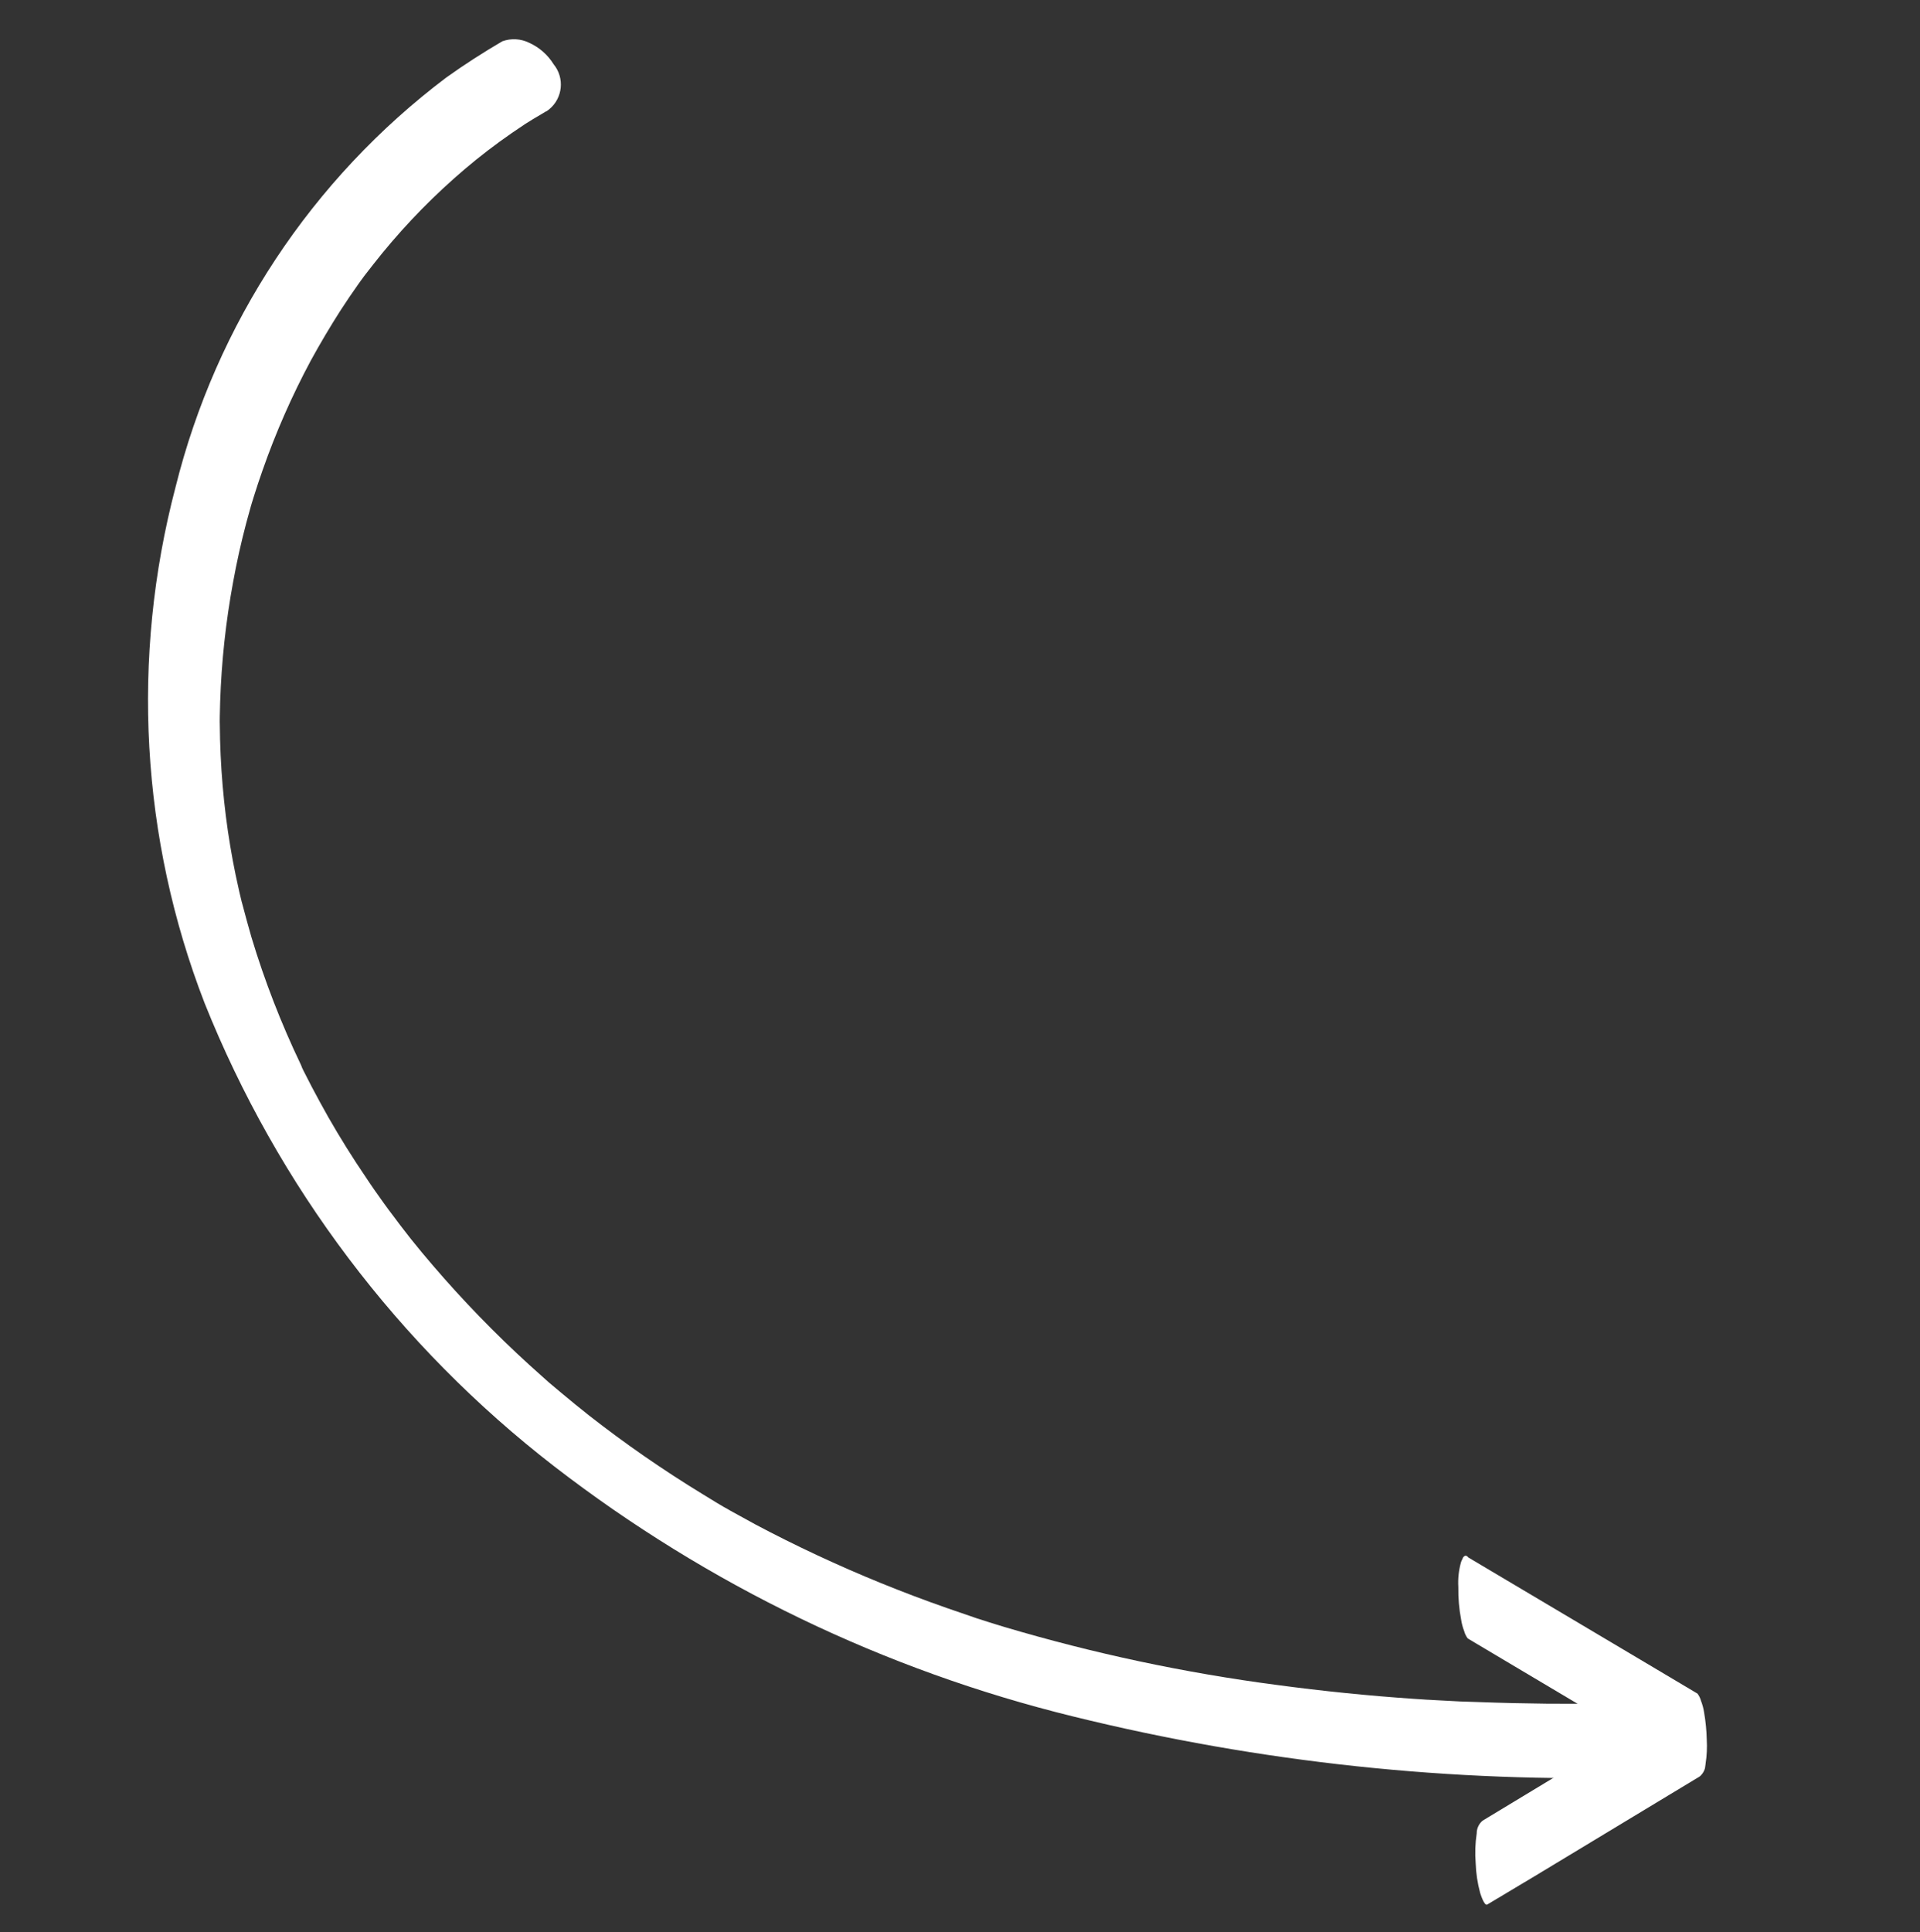
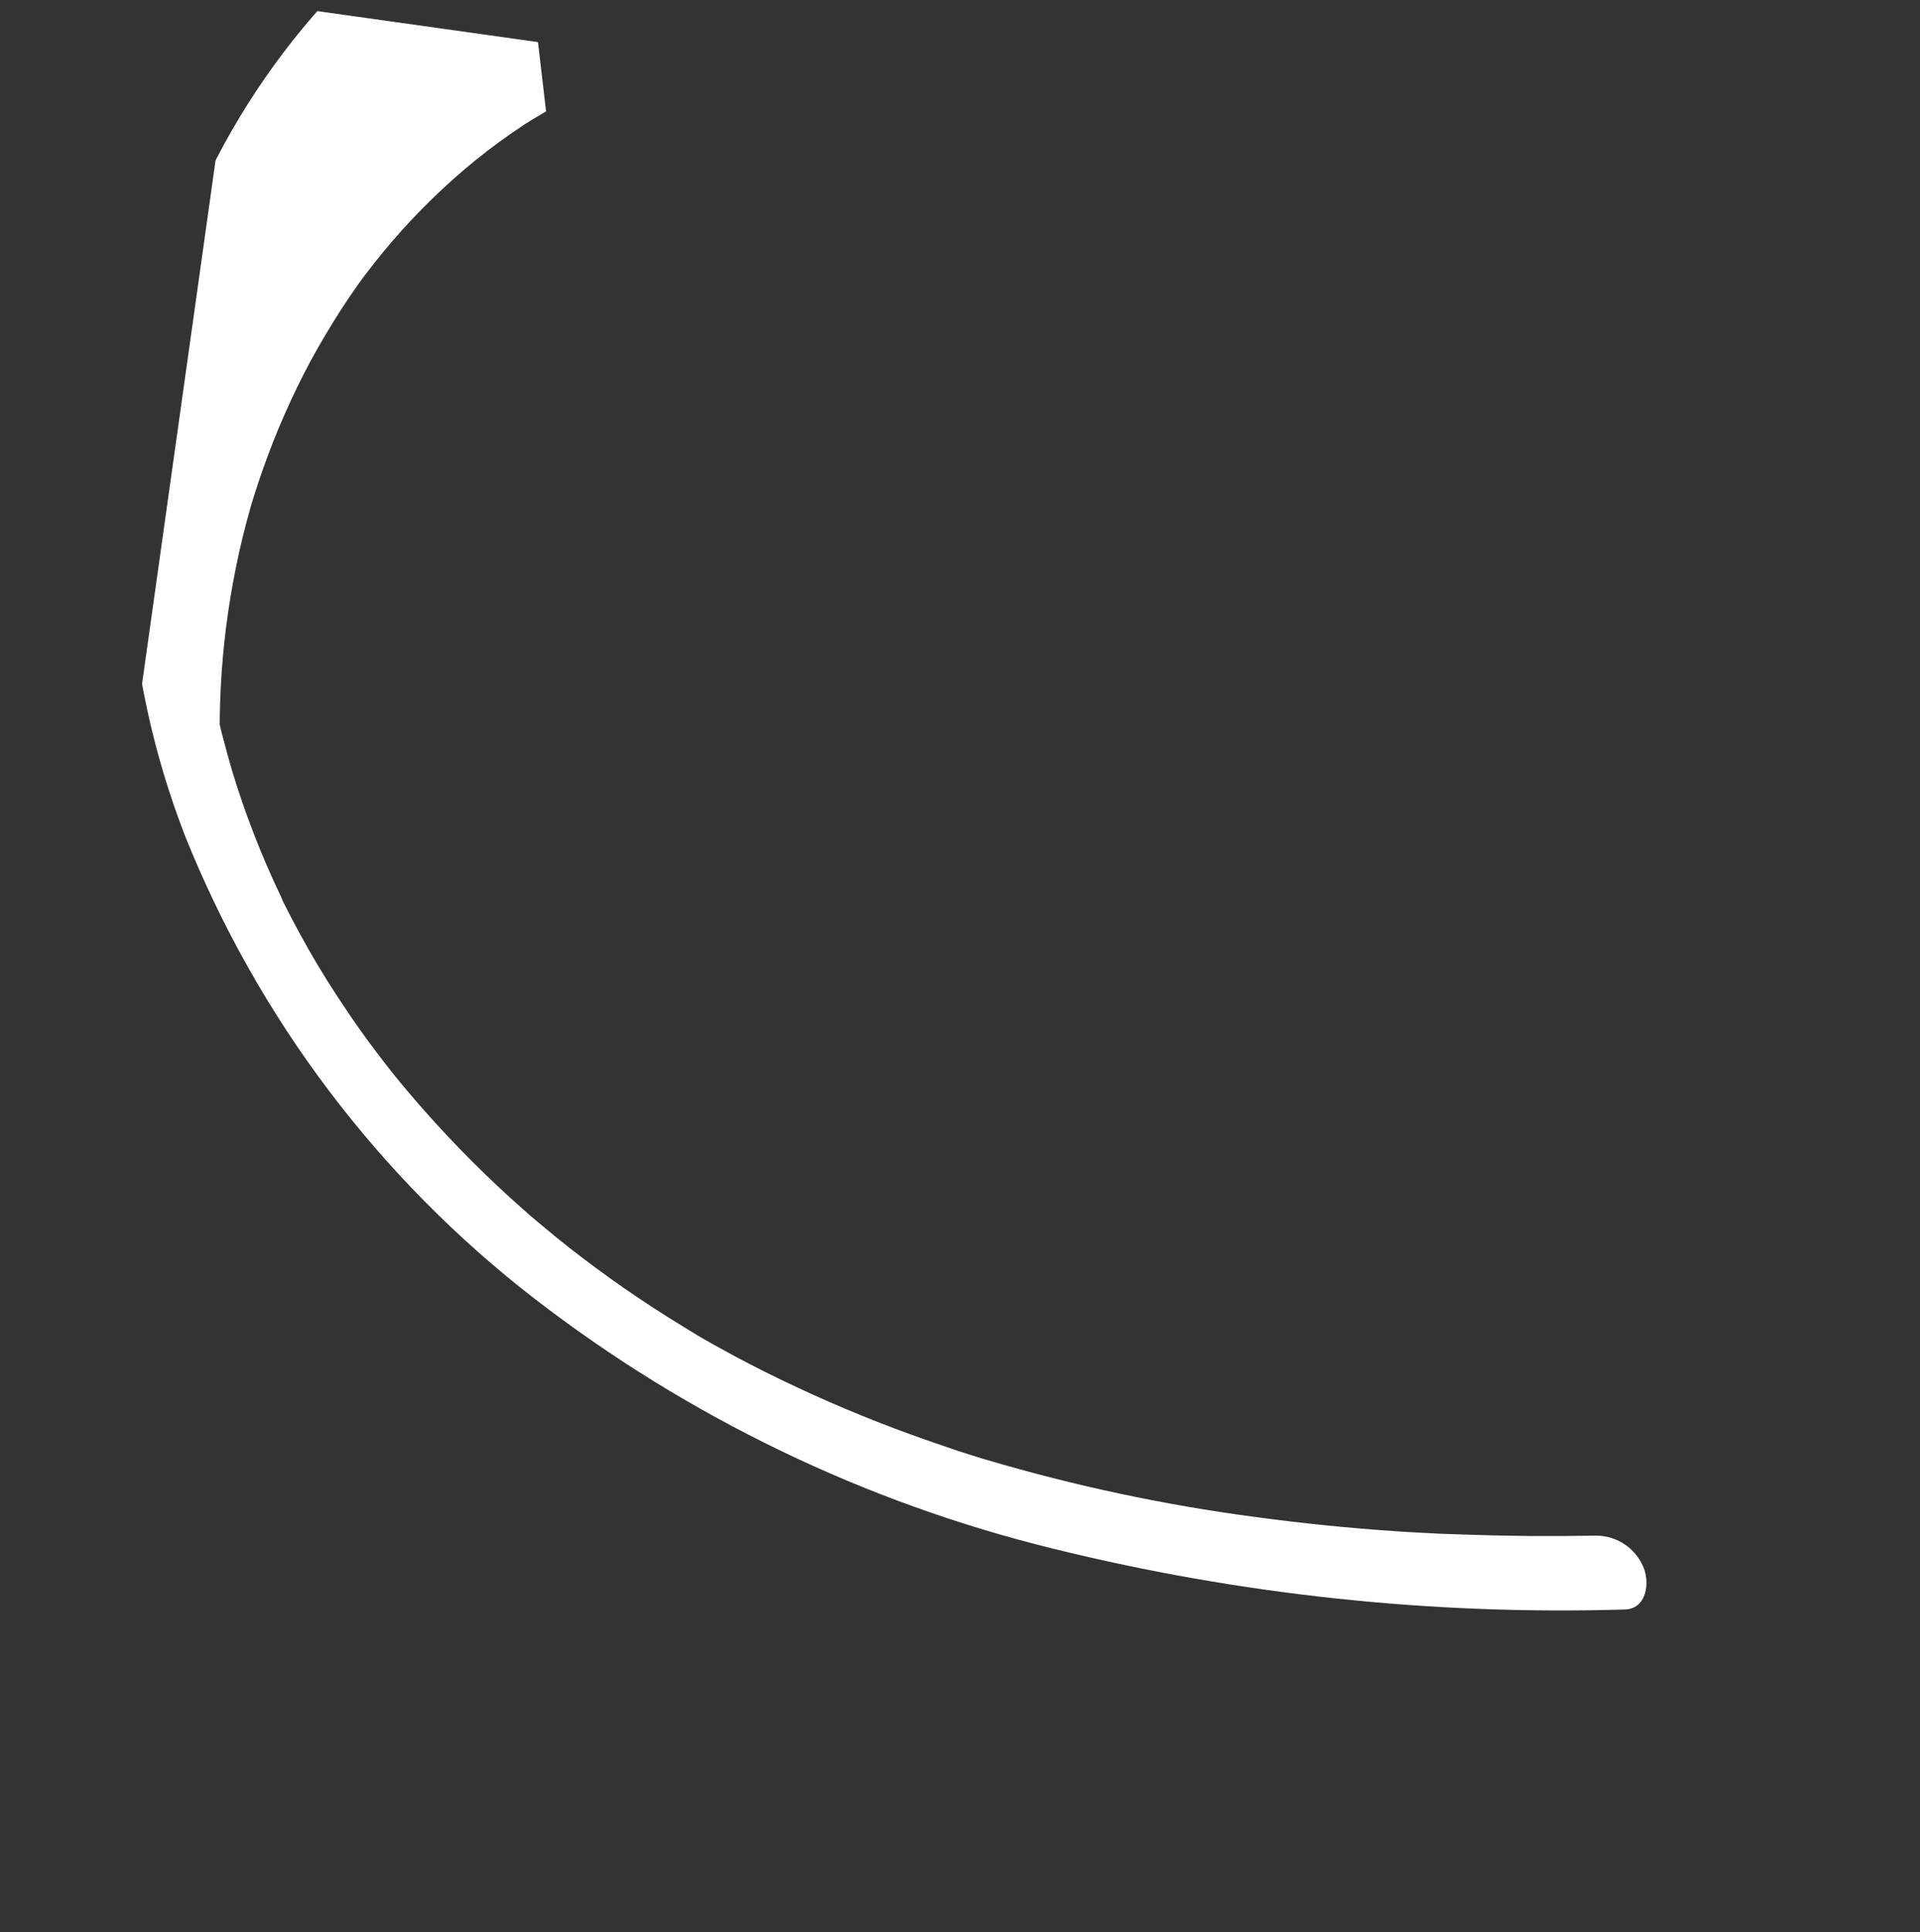
<svg xmlns="http://www.w3.org/2000/svg" id="Layer_1" data-name="Layer 1" viewBox="0 0 71.422 71.855">
  <rect x="0" y="0" width="71.422" height="71.855" fill="#333333" stroke="none" />
  <defs>
    <style>
      .cls-1 {
        fill: #fff;
      }

      .cls-2 {
        fill: none;
      }

      .cls-3 {
        clip-path: url(#clippath);
      }
    </style>
    <clipPath id="clippath">
      <rect class="cls-2" x="3.867" y="4.337" width="63.689" height="63.181" transform="translate(-4.832 66.296) rotate(-82.008)" />
    </clipPath>
  </defs>
  <g id="Group_877" data-name="Group 877">
    <g class="cls-3">
      <g id="Group_876" data-name="Group 876">
-         <path id="Path_3274" data-name="Path 3274" class="cls-1" d="M20.313,4.142c-.165.097-.33.193-.493.293l-.221.138c-.292.182.196-.133-.09.057-.316.21-.63.424-.936.648-.584.426-1.145.879-1.684,1.359-1.103.979-2.114,2.057-3.022,3.219-.107.135-.213.273-.32.411-.019.028-.221.304-.062.082l-.151.211c-.229.323-.451.65-.666.982-.389.608-.757,1.229-1.105,1.864-.705,1.314-1.306,2.681-1.798,4.089-.116.328-.225.658-.329.991-.011.034-.111.368-.032.097l-.074.252c-.057.201-.114.403-.167.605-.192.726-.356,1.458-.49,2.198-.274,1.477-.435,2.973-.484,4.475-.004.175-.01.35-.013.524l-.003.314c0-.045-.001-.266.003-.021.004.382.012.767.031,1.15.035.766.101,1.53.197,2.291.093.732.214,1.458.363,2.177.046.214.091.428.14.64l.071.295c.091.387-.074-.274.029.11.111.419.224.839.346,1.26.49,1.626,1.105,3.211,1.839,4.742.027.075.061.148.102.216-.187-.329.007.018.031.077.09.179.18.354.27.527.202.384.411.766.625,1.145.432.755.893,1.493,1.383,2.213.219.334.446.654.677.976.117.162.235.323.356.479l.214.286c.056.075.28.372.035.047.511.677,1.069,1.337,1.634,1.979,1.137,1.287,2.353,2.503,3.639,3.64.072.065.281.259,0,0,.089.082.18.157.269.24.151.129.305.258.459.385.343.288.686.567,1.03.839.663.518,1.339,1.017,2.029,1.496.722.501,1.46.981,2.212,1.439.34.205.677.424,1.03.609-.326-.172.187.105.281.158.21.114.418.23.625.344,1.518.805,3.077,1.533,4.669,2.181.813.331,1.634.642,2.464.932.377.132.753.261,1.128.388.193.063.378.123.569.181-.31-.1.072.022.112.034l.343.105c3.306.981,6.684,1.7,10.102,2.149,1.713.231,3.432.405,5.159.522l.3.019c.058.008.321.021.086.006l.601.033c.467.029.929.049,1.387.059.864.032,1.728.052,2.592.061.844.006,1.686.001,2.526-.014.8.01,1.508.519,1.775,1.273.189.594.042,1.463-.751,1.475-7.147.213-14.289-.547-21.231-2.259-7.014-1.72-13.591-4.889-19.308-9.302-5.794-4.481-10.285-10.43-13.006-17.23-2.371-6.122-2.749-12.837-1.08-19.187,1.512-6.081,5.067-11.459,10.069-15.232.674-.483,1.375-.932,2.089-1.35.325-.117.684-.097.995.056.376.169.693.447.91.798.418.509.343,1.261-.166,1.678-.034.028-.07.054-.107.078" />
-         <path id="Path_3275" data-name="Path 3275" class="cls-1" d="M54.612,57.917l6.654,3.951,1.878,1.117c.061.08.106.172.132.27.055.141.094.288.116.438.057.328.089.66.097.993.018.303.004.606-.043.906.001.182-.079.356-.218.474l-6.139,3.708-1.764,1.055c-.119.073-.274-.464-.267-.441-.097-.358-.152-.727-.164-1.098-.03-.369-.017-.739.038-1.105-.001-.182.079-.356.218-.474l6.139-3.711,1.763-1.06.082,3.068-6.655-3.956-1.88-1.118c-.061-.08-.106-.172-.132-.27-.055-.142-.094-.289-.116-.439-.075-.396-.109-.799-.103-1.202-.019-.318.017-.636.105-.942l.074-.162c.057-.078.118-.082.183-.011" />
+         <path id="Path_3274" data-name="Path 3274" class="cls-1" d="M20.313,4.142c-.165.097-.33.193-.493.293l-.221.138c-.292.182.196-.133-.09.057-.316.21-.63.424-.936.648-.584.426-1.145.879-1.684,1.359-1.103.979-2.114,2.057-3.022,3.219-.107.135-.213.273-.32.411-.019.028-.221.304-.062.082l-.151.211c-.229.323-.451.65-.666.982-.389.608-.757,1.229-1.105,1.864-.705,1.314-1.306,2.681-1.798,4.089-.116.328-.225.658-.329.991-.011.034-.111.368-.032.097l-.074.252c-.057.201-.114.403-.167.605-.192.726-.356,1.458-.49,2.198-.274,1.477-.435,2.973-.484,4.475-.004.175-.01.35-.013.524l-.003.314l.071.295c.091.387-.074-.274.029.11.111.419.224.839.346,1.26.49,1.626,1.105,3.211,1.839,4.742.027.075.061.148.102.216-.187-.329.007.018.031.077.09.179.18.354.27.527.202.384.411.766.625,1.145.432.755.893,1.493,1.383,2.213.219.334.446.654.677.976.117.162.235.323.356.479l.214.286c.056.075.28.372.035.047.511.677,1.069,1.337,1.634,1.979,1.137,1.287,2.353,2.503,3.639,3.64.072.065.281.259,0,0,.089.082.18.157.269.24.151.129.305.258.459.385.343.288.686.567,1.03.839.663.518,1.339,1.017,2.029,1.496.722.501,1.46.981,2.212,1.439.34.205.677.424,1.03.609-.326-.172.187.105.281.158.21.114.418.23.625.344,1.518.805,3.077,1.533,4.669,2.181.813.331,1.634.642,2.464.932.377.132.753.261,1.128.388.193.063.378.123.569.181-.31-.1.072.022.112.034l.343.105c3.306.981,6.684,1.7,10.102,2.149,1.713.231,3.432.405,5.159.522l.3.019c.058.008.321.021.086.006l.601.033c.467.029.929.049,1.387.059.864.032,1.728.052,2.592.061.844.006,1.686.001,2.526-.014.8.01,1.508.519,1.775,1.273.189.594.042,1.463-.751,1.475-7.147.213-14.289-.547-21.231-2.259-7.014-1.72-13.591-4.889-19.308-9.302-5.794-4.481-10.285-10.43-13.006-17.23-2.371-6.122-2.749-12.837-1.08-19.187,1.512-6.081,5.067-11.459,10.069-15.232.674-.483,1.375-.932,2.089-1.35.325-.117.684-.097.995.056.376.169.693.447.91.798.418.509.343,1.261-.166,1.678-.034.028-.07.054-.107.078" />
      </g>
    </g>
  </g>
</svg>